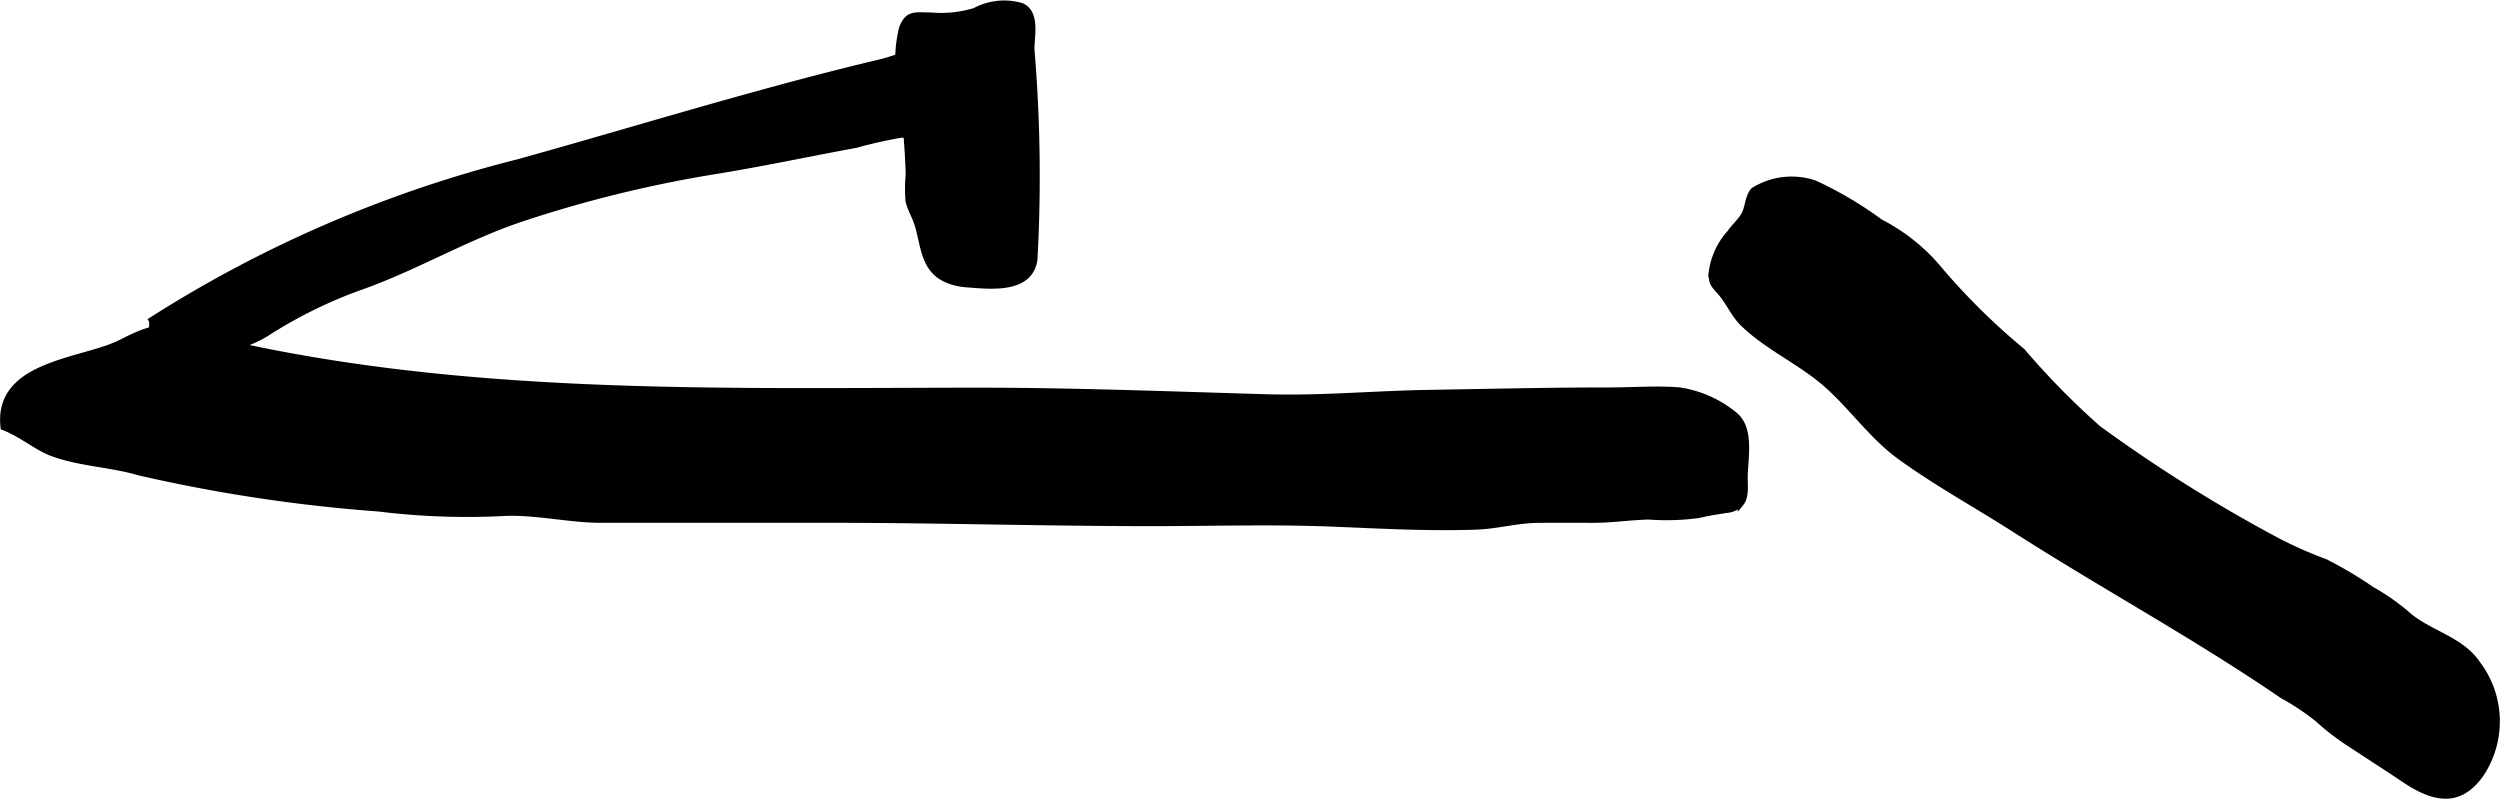
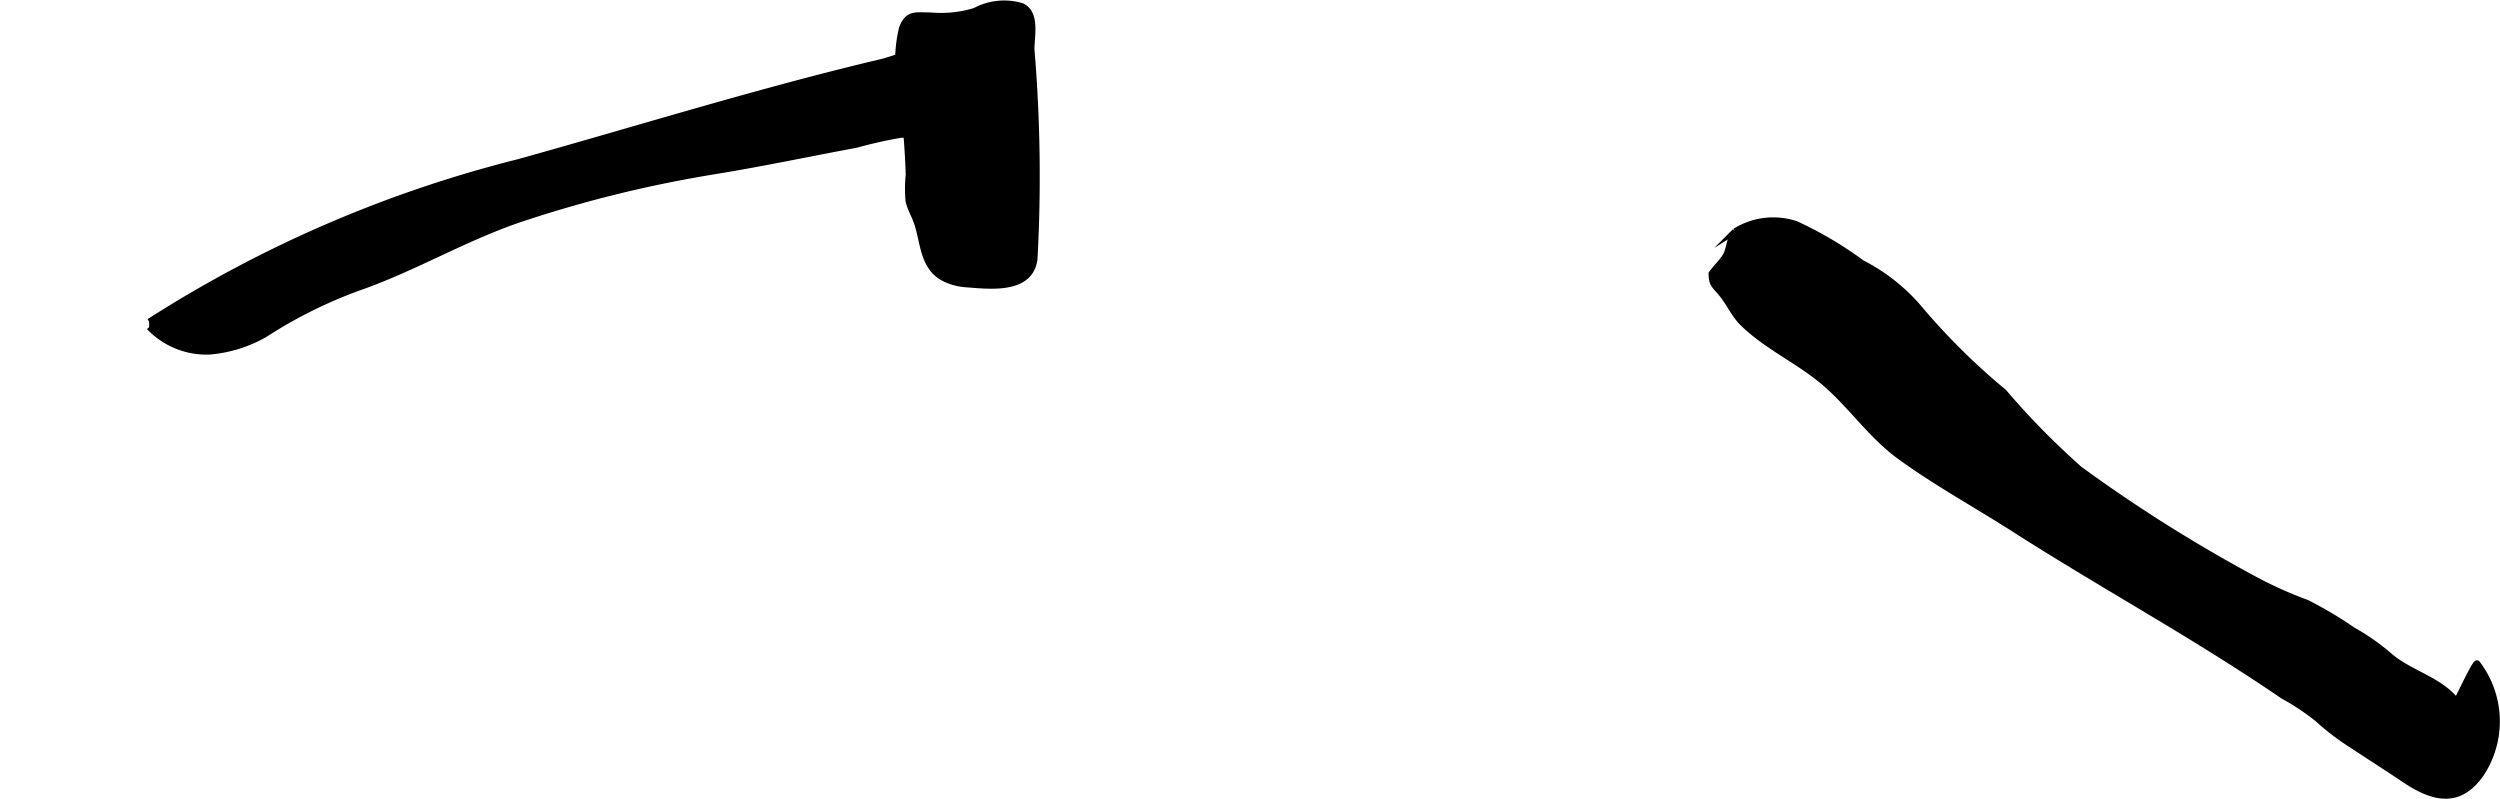
<svg xmlns="http://www.w3.org/2000/svg" version="1.1" width="22.15mm" height="7.077mm" viewBox="0 0 62.786 20.062">
  <defs>
    <style type="text/css">
      .a {
        stroke: #000;
        stroke-miterlimit: 10;
        stroke-width: 0.15px;
      }
    </style>
  </defs>
-   <path class="a" d="M9.513,12.773a39.887,39.887,0,0,1-6.017-.906c-.716-.211-1.48-.225-2.18-.481-.395-.145-.79-.491-1.23-.656-.186-1.623,2.018-1.643,2.965-2.133.996-.516,1.094-.352,2.012-.128,6.299,1.546,12.92,1.348,19.392,1.343,2.431-.003,4.909.094,7.355.165,1.371.04,2.696-.087,4.075-.11,1.516-.025,3.03-.061,4.546-.061.571,0,1.168-.048,1.737-.002a2.828,2.828,0,0,1,1.429.645c.379.352.231,1.053.222,1.525-.004.204.042.501-.101.673a.583.583,0,0,1-.37.163c-.244.04-.446.067-.682.126a6.097,6.097,0,0,1-1.266.038c-.472.013-.924.084-1.404.083q-.667-.002-1.332,0c-.566.001-1.047.152-1.598.171-1.201.042-2.41-.028-3.609-.076-1.509-.06-3.029-.012-4.54-.012-2.659,0-5.323-.082-7.974-.084q-1.791-.001-3.582,0H15.081c-.76,0-1.631-.204-2.402-.172A18.055,18.055,0,0,1,9.513,12.773Z" />
  <path class="a" d="M3.743,8.08a31.327,31.327,0,0,1,9.274-4.007c2.009-.559,4.005-1.161,6.015-1.714,1.02-.281,2.044-.55,3.073-.793.638-.151,1.859-.777,2.305-.013a1.72,1.72,0,0,1,.064.983,3.047,3.047,0,0,1-1.051.756,2.525,2.525,0,0,1-.787.091,11.353,11.353,0,0,0-1.132.254c-1.193.221-2.357.469-3.558.664a31.2,31.2,0,0,0-4.821,1.182c-1.424.471-2.721,1.256-4.12,1.742a11.614,11.614,0,0,0-2.349,1.169,3.345,3.345,0,0,1-1.404.437,1.989,1.989,0,0,1-1.508-.616" />
-   <path class="a" d="M62.221,16.668a2.395,2.395,0,0,1,.09,2.773c-.559.796-1.221.612-1.931.134-.417-.281-.87-.569-1.288-.846a6.292,6.292,0,0,1-.888-.675,5.96,5.96,0,0,0-.872-.579c-2.185-1.498-4.503-2.751-6.731-4.177-.95-.608-1.98-1.173-2.89-1.835-.707-.516-1.202-1.251-1.856-1.822-.648-.566-1.459-.915-2.078-1.516-.235-.228-.349-.528-.563-.776-.174-.202-.223-.22-.229-.476a1.827,1.827,0,0,1,.463-1.025c.108-.155.266-.294.355-.45.101-.173.095-.456.235-.612a1.806,1.806,0,0,1,1.533-.183,9.468,9.468,0,0,1,1.655.978,4.715,4.715,0,0,1,1.412,1.105,16.675,16.675,0,0,0,2.15,2.134,19.573,19.573,0,0,0,1.903,1.938,37.838,37.838,0,0,0,4.407,2.773,10.135,10.135,0,0,0,1.3.583,10.007,10.007,0,0,1,1.167.694,5.449,5.449,0,0,1,.921.648c.518.439,1.25.587,1.677,1.133C62.183,16.616,62.202,16.642,62.221,16.668Z" />
+   <path class="a" d="M62.221,16.668a2.395,2.395,0,0,1,.09,2.773c-.559.796-1.221.612-1.931.134-.417-.281-.87-.569-1.288-.846a6.292,6.292,0,0,1-.888-.675,5.96,5.96,0,0,0-.872-.579c-2.185-1.498-4.503-2.751-6.731-4.177-.95-.608-1.98-1.173-2.89-1.835-.707-.516-1.202-1.251-1.856-1.822-.648-.566-1.459-.915-2.078-1.516-.235-.228-.349-.528-.563-.776-.174-.202-.223-.22-.229-.476c.108-.155.266-.294.355-.45.101-.173.095-.456.235-.612a1.806,1.806,0,0,1,1.533-.183,9.468,9.468,0,0,1,1.655.978,4.715,4.715,0,0,1,1.412,1.105,16.675,16.675,0,0,0,2.15,2.134,19.573,19.573,0,0,0,1.903,1.938,37.838,37.838,0,0,0,4.407,2.773,10.135,10.135,0,0,0,1.3.583,10.007,10.007,0,0,1,1.167.694,5.449,5.449,0,0,1,.921.648c.518.439,1.25.587,1.677,1.133C62.183,16.616,62.202,16.642,62.221,16.668Z" />
  <path class="a" d="M24.282,7.142a1.473,1.473,0,0,1-.57-.149c-.516-.27-.512-.827-.664-1.337-.066-.222-.181-.395-.231-.602a3.553,3.553,0,0,1,.004-.669c-.02-.656-.082-1.369-.163-2.022a3.474,3.474,0,0,1-.005-1.658c.15-.381.327-.319.728-.317a2.906,2.906,0,0,0,1.103-.115,1.547,1.547,0,0,1,1.17-.123c.391.169.25.755.25,1.087a38.272,38.272,0,0,1,.076,5.277C25.869,7.298,24.9,7.192,24.282,7.142Z" />
</svg>